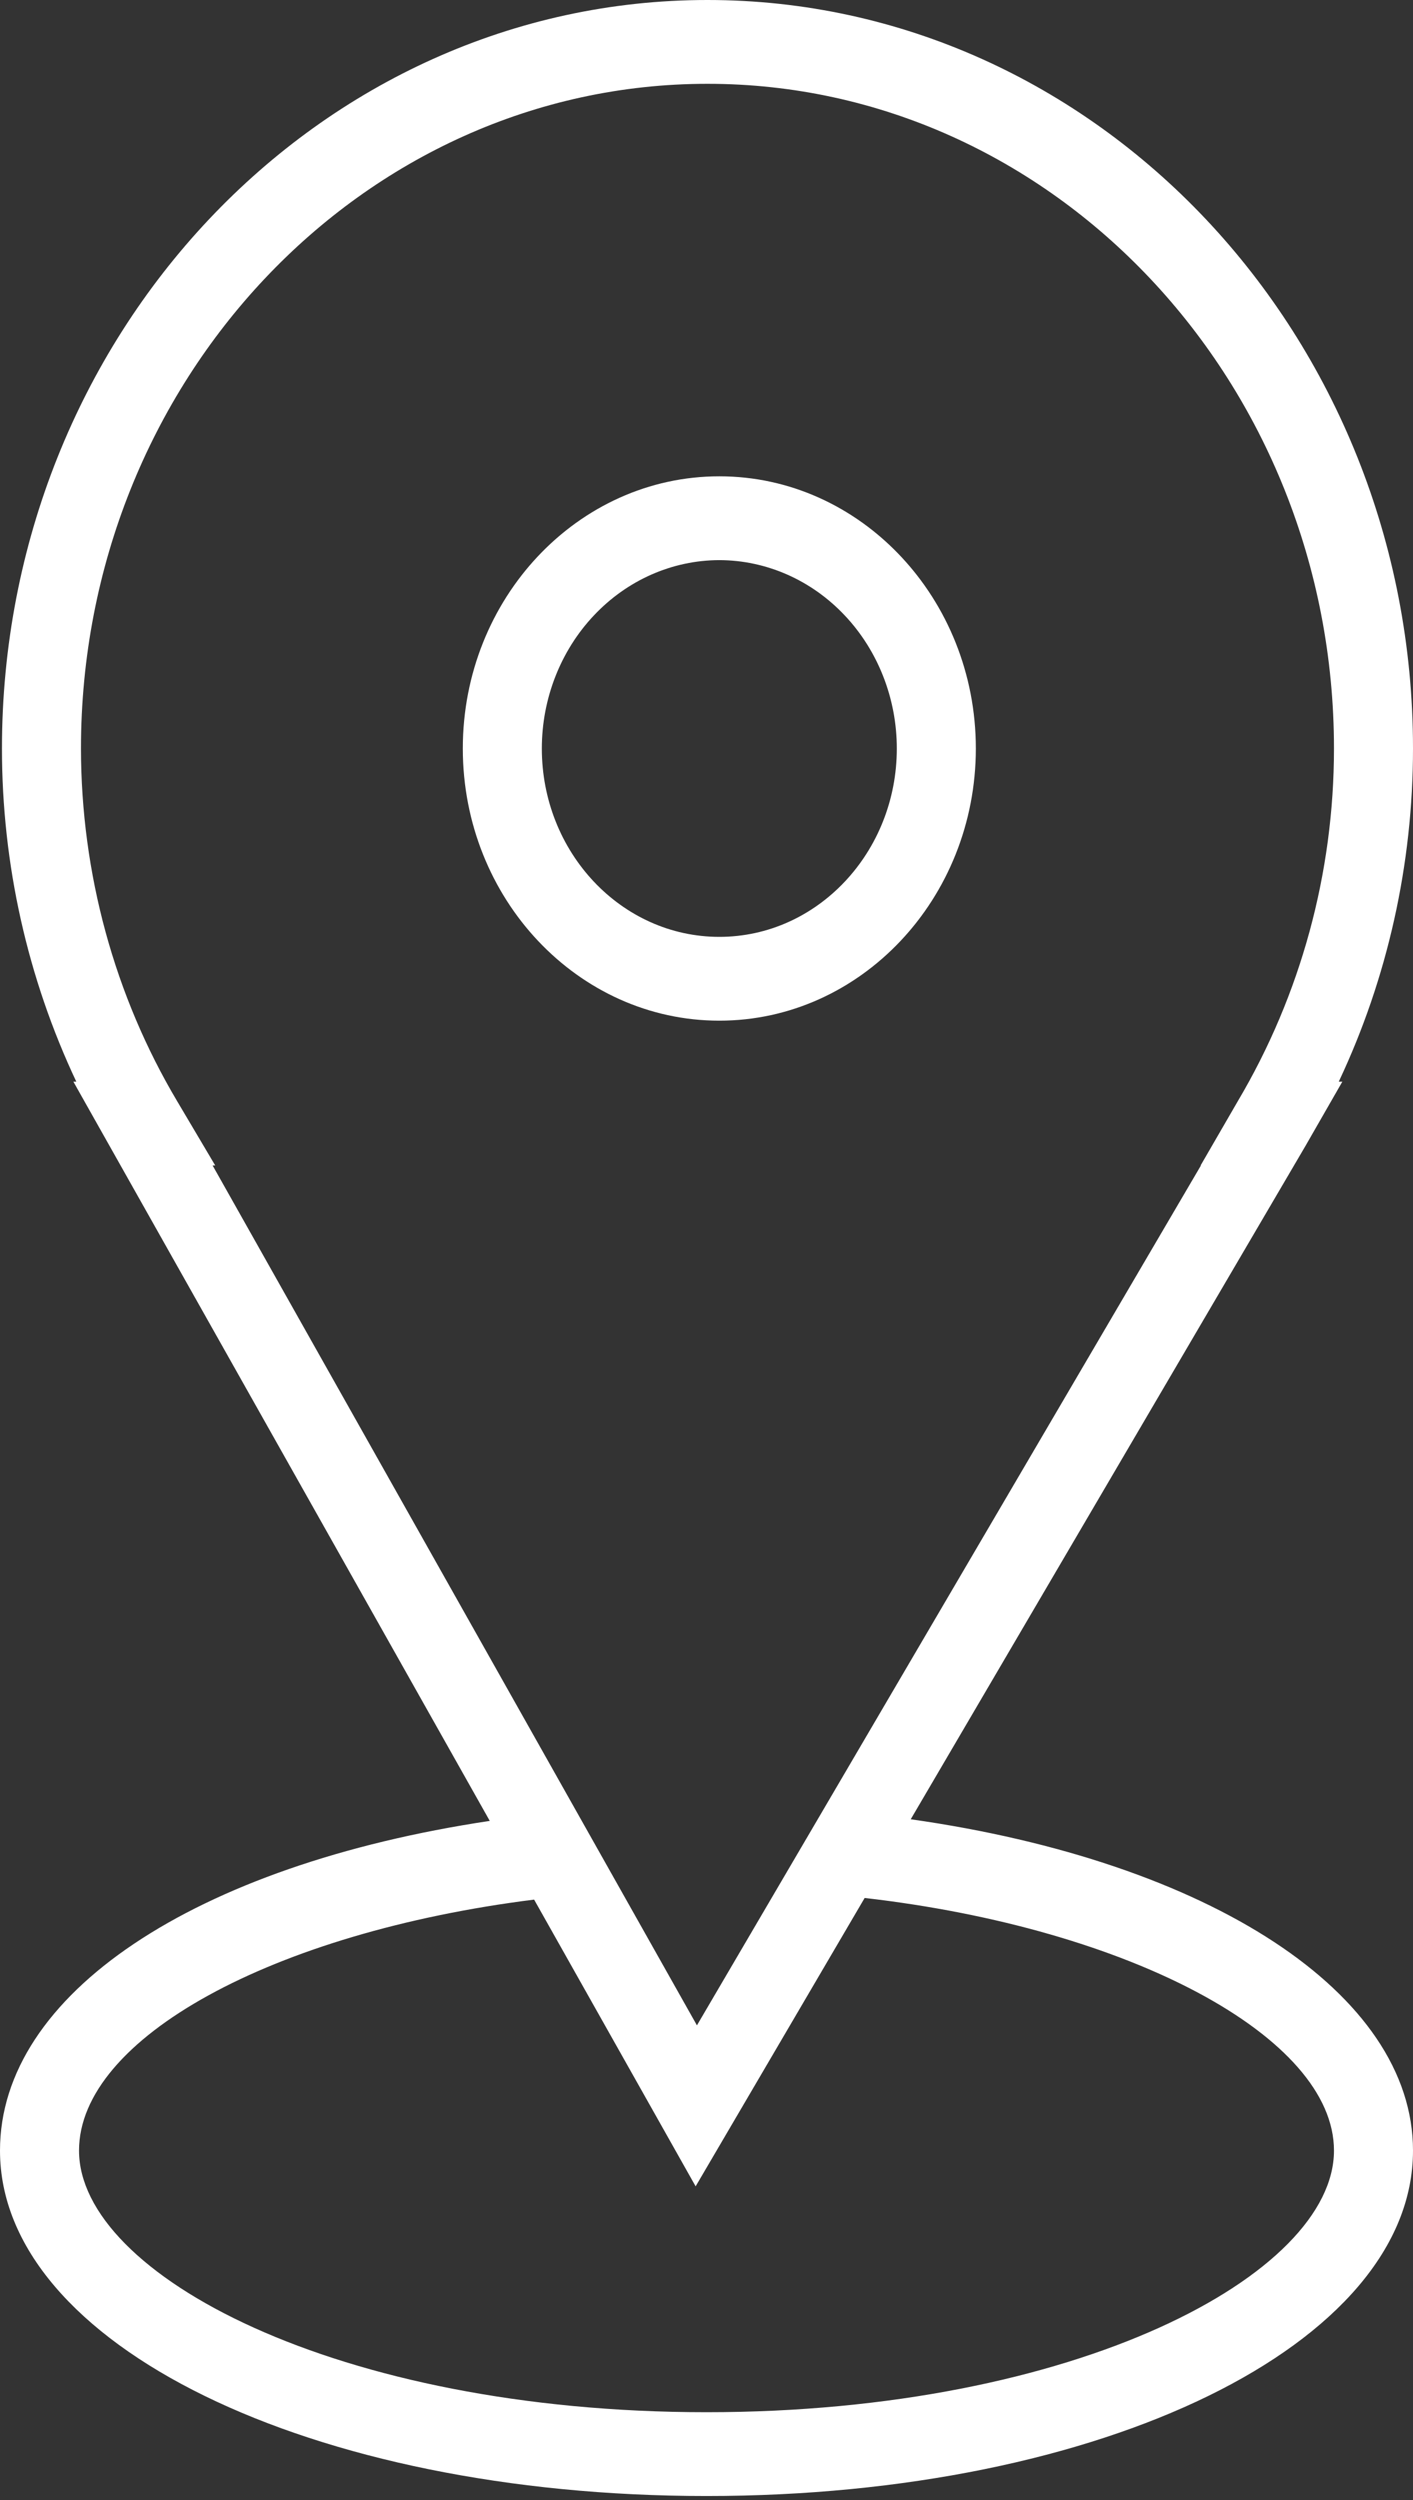
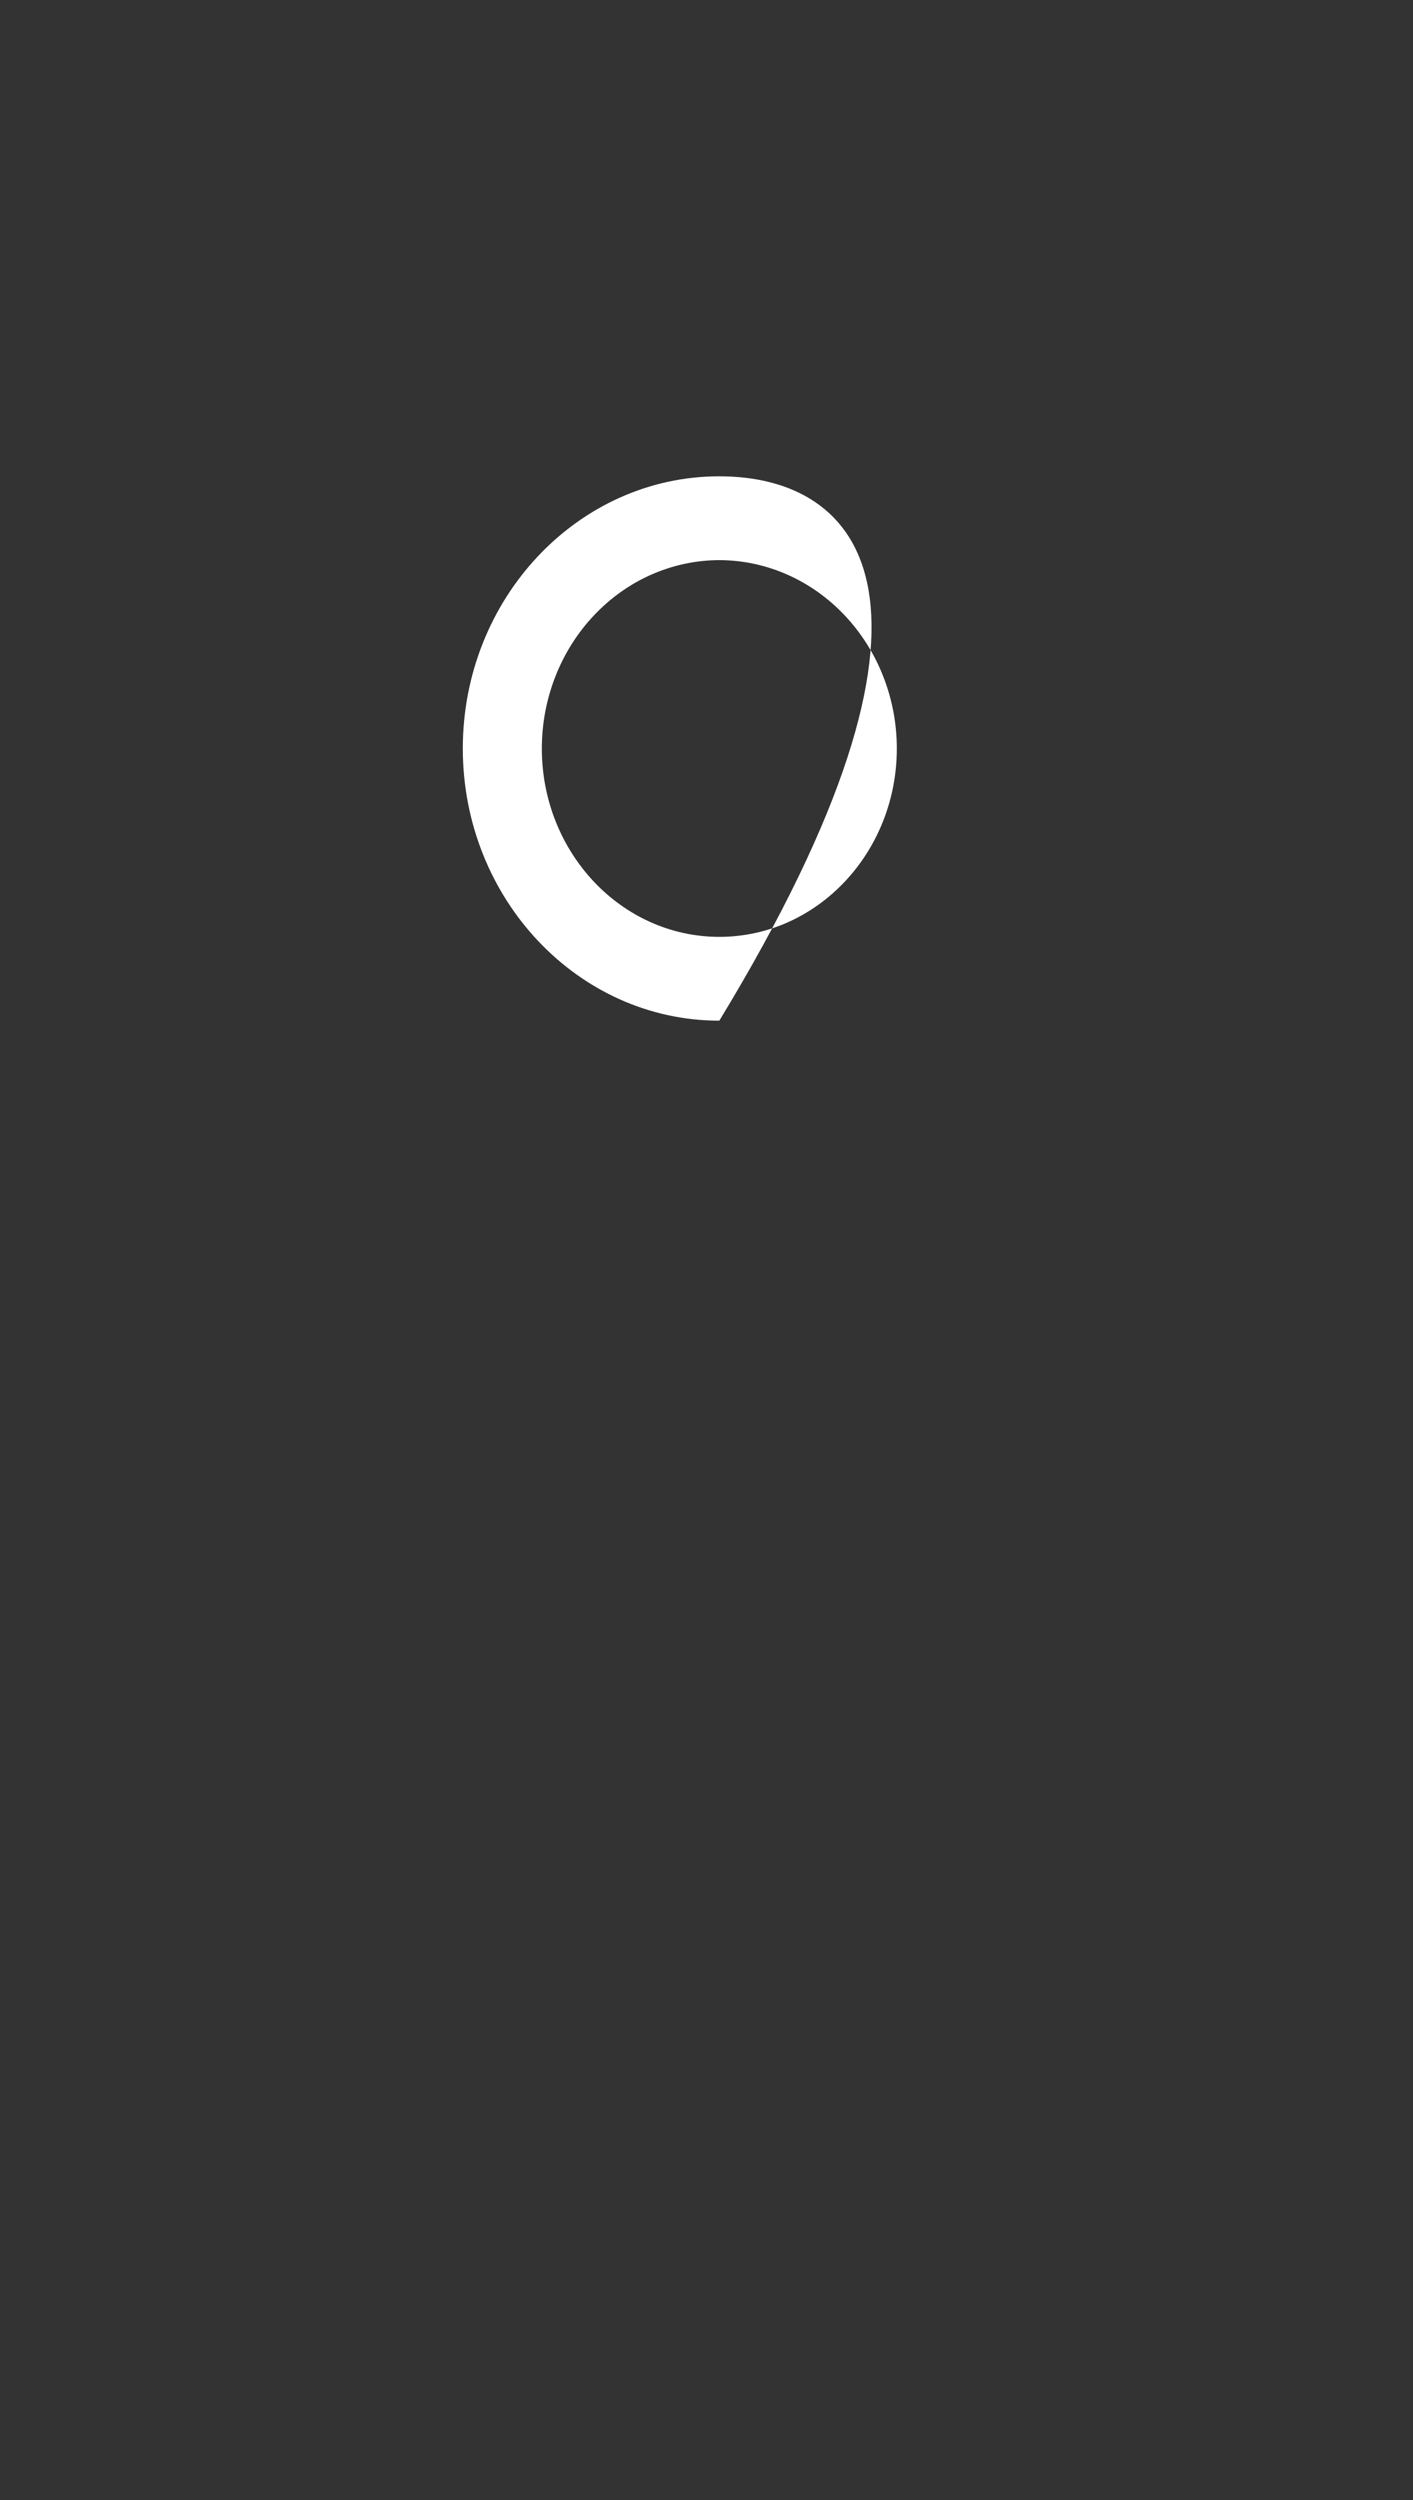
<svg xmlns="http://www.w3.org/2000/svg" width="13" height="23" viewBox="0 0 13 23" fill="none">
  <rect x="0" y="0" width="13" height="23" fill="#333333" stroke="none" />
-   <path fill-rule="evenodd" clip-rule="evenodd" d="M8.379 16.737L12.012 10.54L12.35 9.951H12.317C12.766 9 13 7.95 13 6.886C13 3.089 10.088 0 6.509 0C2.93 0 0.018 3.089 0.018 6.886C0.018 7.952 0.253 8.998 0.702 9.951H0.675L4.506 16.752C1.788 17.16 0 18.346 0 19.785C0 21.567 2.855 22.963 6.5 22.963C10.145 22.963 13 21.567 13 19.785C13 18.339 11.129 17.127 8.379 16.737ZM1.63 10.131C1.053 9.16 0.746 8.035 0.745 6.886C0.745 3.514 3.331 0.771 6.509 0.771C9.688 0.771 12.273 3.514 12.273 6.886C12.273 8.032 11.967 9.154 11.388 10.131L11.046 10.722H11.049L6.412 18.633L1.956 10.722H1.98L1.63 10.131ZM6.5 22.192C3.098 22.192 0.727 20.923 0.727 19.785C0.727 18.751 2.512 17.778 4.914 17.476L6.4 20.114L7.955 17.461C10.395 17.741 12.273 18.74 12.273 19.785C12.273 20.924 9.902 22.192 6.5 22.192Z" fill="white" />
-   <path fill-rule="evenodd" clip-rule="evenodd" d="M6.618 9.39C7.919 9.39 8.978 8.267 8.978 6.886C8.978 5.506 7.919 4.382 6.618 4.382C5.317 4.382 4.258 5.506 4.258 6.886C4.258 8.267 5.317 9.39 6.618 9.39ZM6.618 5.153C7.051 5.154 7.466 5.337 7.772 5.662C8.078 5.986 8.251 6.427 8.251 6.886C8.251 7.842 7.519 8.619 6.618 8.619C5.717 8.619 4.985 7.842 4.985 6.886C4.985 6.427 5.158 5.986 5.464 5.662C5.77 5.337 6.185 5.154 6.618 5.153Z" fill="white" />
+   <path fill-rule="evenodd" clip-rule="evenodd" d="M6.618 9.39C8.978 5.506 7.919 4.382 6.618 4.382C5.317 4.382 4.258 5.506 4.258 6.886C4.258 8.267 5.317 9.39 6.618 9.39ZM6.618 5.153C7.051 5.154 7.466 5.337 7.772 5.662C8.078 5.986 8.251 6.427 8.251 6.886C8.251 7.842 7.519 8.619 6.618 8.619C5.717 8.619 4.985 7.842 4.985 6.886C4.985 6.427 5.158 5.986 5.464 5.662C5.77 5.337 6.185 5.154 6.618 5.153Z" fill="white" />
</svg>